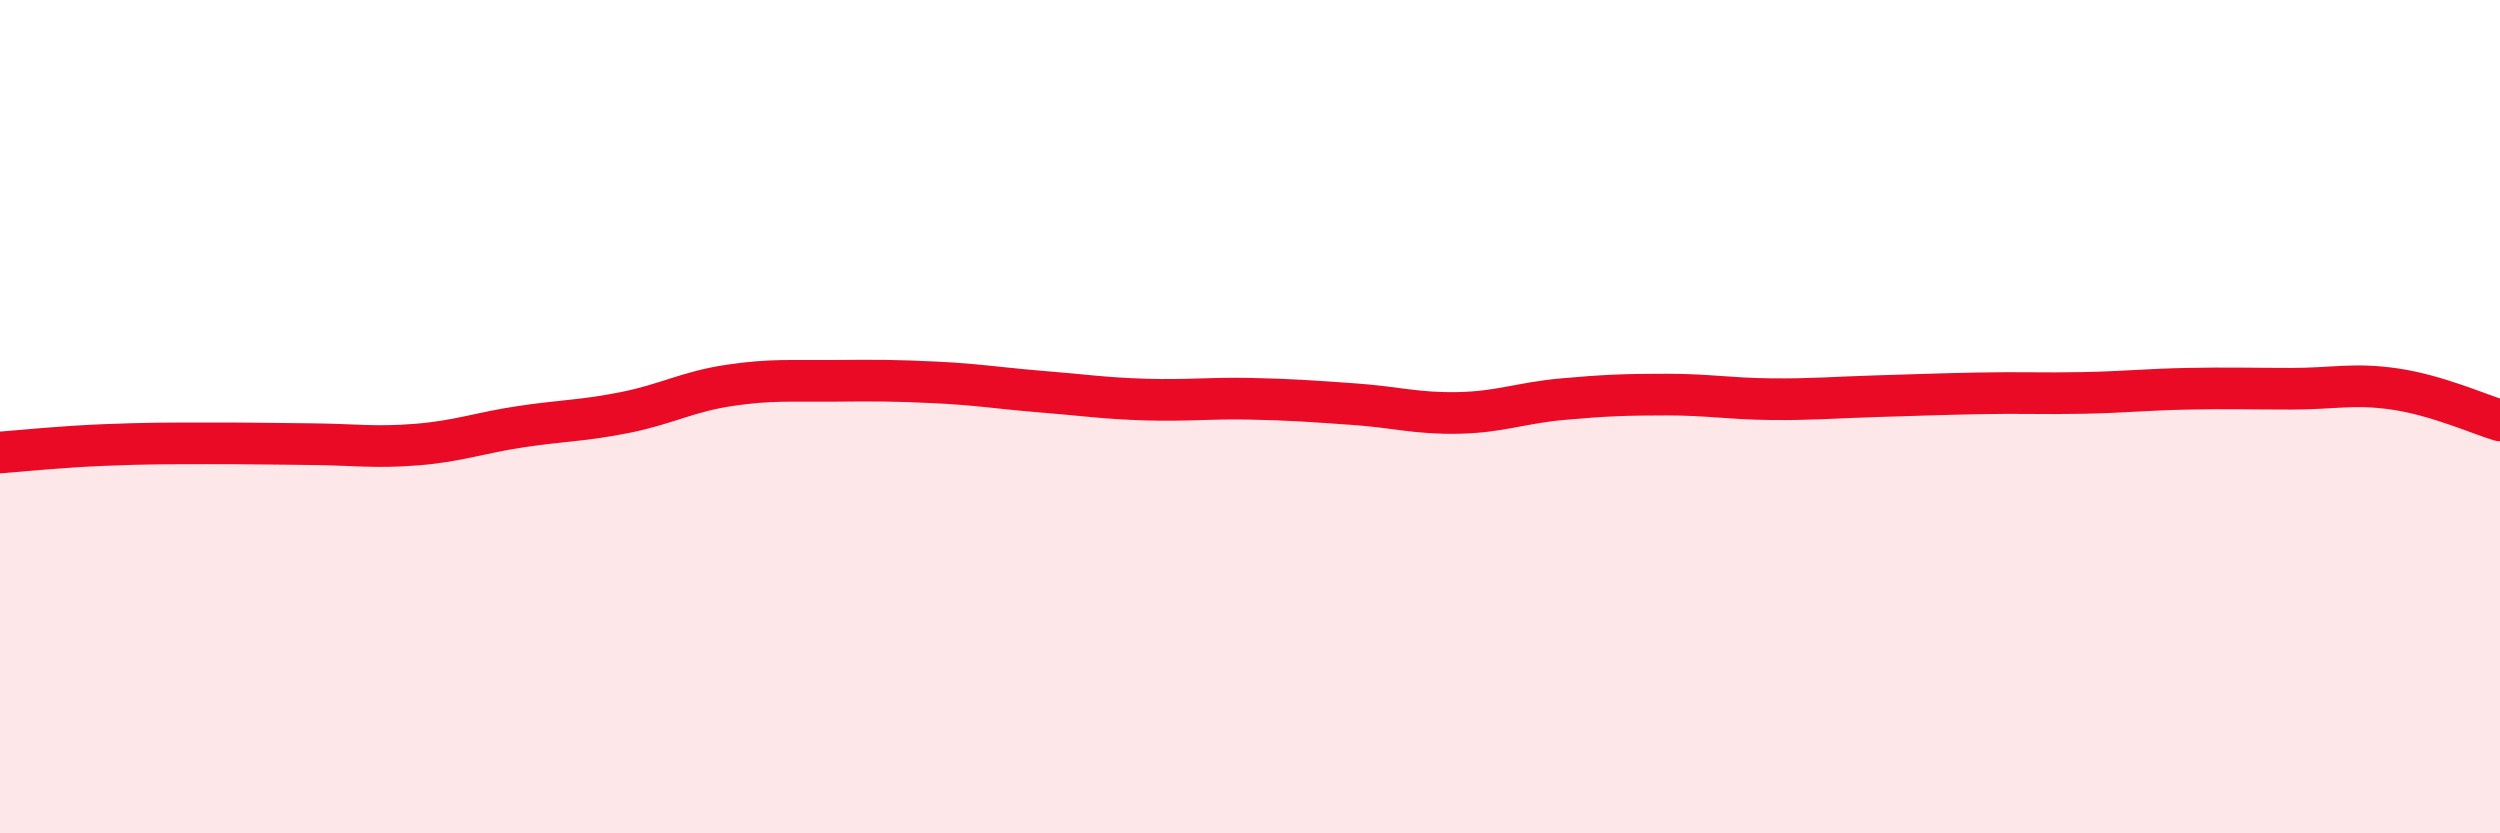
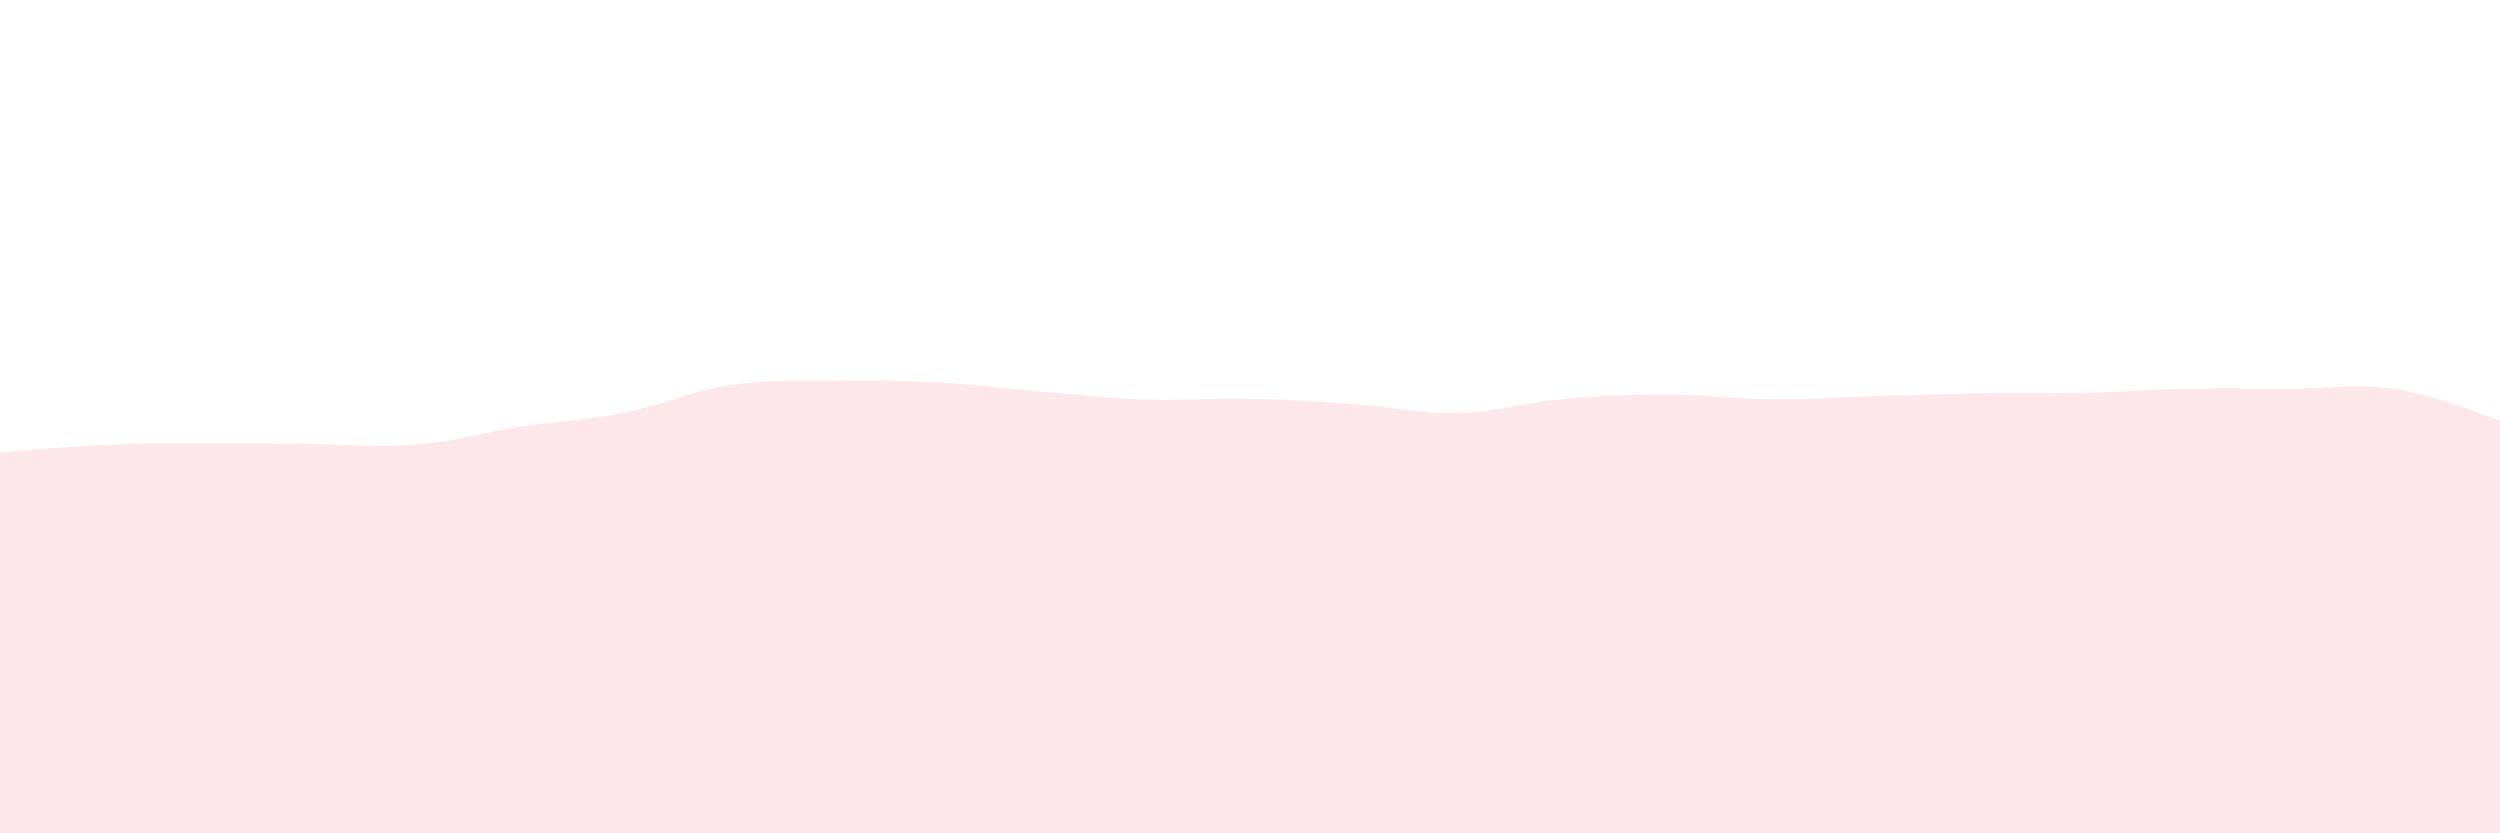
<svg xmlns="http://www.w3.org/2000/svg" width="60" height="20" viewBox="0 0 60 20">
  <path d="M 0,10.86 C 0.5,10.82 1.5,10.72 2.5,10.68 C 3.5,10.64 4,10.64 5,10.64 C 6,10.64 6.5,10.65 7.5,10.66 C 8.5,10.67 9,10.75 10,10.67 C 11,10.59 11.5,10.39 12.5,10.24 C 13.5,10.09 14,10.1 15,9.9 C 16,9.7 16.5,9.4 17.5,9.25 C 18.5,9.1 19,9.15 20,9.14 C 21,9.13 21.5,9.13 22.5,9.18 C 23.5,9.23 24,9.32 25,9.4 C 26,9.48 26.5,9.56 27.5,9.59 C 28.5,9.62 29,9.55 30,9.57 C 31,9.59 31.5,9.63 32.5,9.7 C 33.5,9.77 34,9.93 35,9.91 C 36,9.89 36.5,9.67 37.5,9.58 C 38.5,9.49 39,9.47 40,9.47 C 41,9.47 41.5,9.57 42.5,9.58 C 43.5,9.59 44,9.54 45,9.51 C 46,9.48 46.5,9.46 47.5,9.44 C 48.5,9.42 49,9.45 50,9.43 C 51,9.41 51.5,9.35 52.5,9.33 C 53.5,9.31 54,9.33 55,9.33 C 56,9.33 56.5,9.19 57.5,9.34 C 58.5,9.49 59.5,9.94 60,10.09L60 20L0 20Z" fill="#EB0A25" opacity="0.1" stroke-linecap="round" stroke-linejoin="round" />
-   <path d="M 0,10.86 C 0.5,10.82 1.5,10.72 2.5,10.68 C 3.5,10.64 4,10.64 5,10.64 C 6,10.64 6.5,10.65 7.5,10.66 C 8.5,10.67 9,10.75 10,10.67 C 11,10.59 11.5,10.39 12.5,10.24 C 13.5,10.09 14,10.1 15,9.9 C 16,9.7 16.5,9.4 17.5,9.25 C 18.5,9.1 19,9.15 20,9.14 C 21,9.13 21.5,9.13 22.5,9.18 C 23.5,9.23 24,9.32 25,9.4 C 26,9.48 26.5,9.56 27.5,9.59 C 28.5,9.62 29,9.55 30,9.57 C 31,9.59 31.5,9.63 32.5,9.7 C 33.5,9.77 34,9.93 35,9.91 C 36,9.89 36.5,9.67 37.5,9.58 C 38.5,9.49 39,9.47 40,9.47 C 41,9.47 41.5,9.57 42.5,9.58 C 43.5,9.59 44,9.54 45,9.51 C 46,9.48 46.5,9.46 47.5,9.44 C 48.5,9.42 49,9.45 50,9.43 C 51,9.41 51.5,9.35 52.5,9.33 C 53.5,9.31 54,9.33 55,9.33 C 56,9.33 56.5,9.19 57.5,9.34 C 58.5,9.49 59.5,9.94 60,10.09" stroke="#EB0A25" stroke-width="1" fill="none" stroke-linecap="round" stroke-linejoin="round" />
</svg>